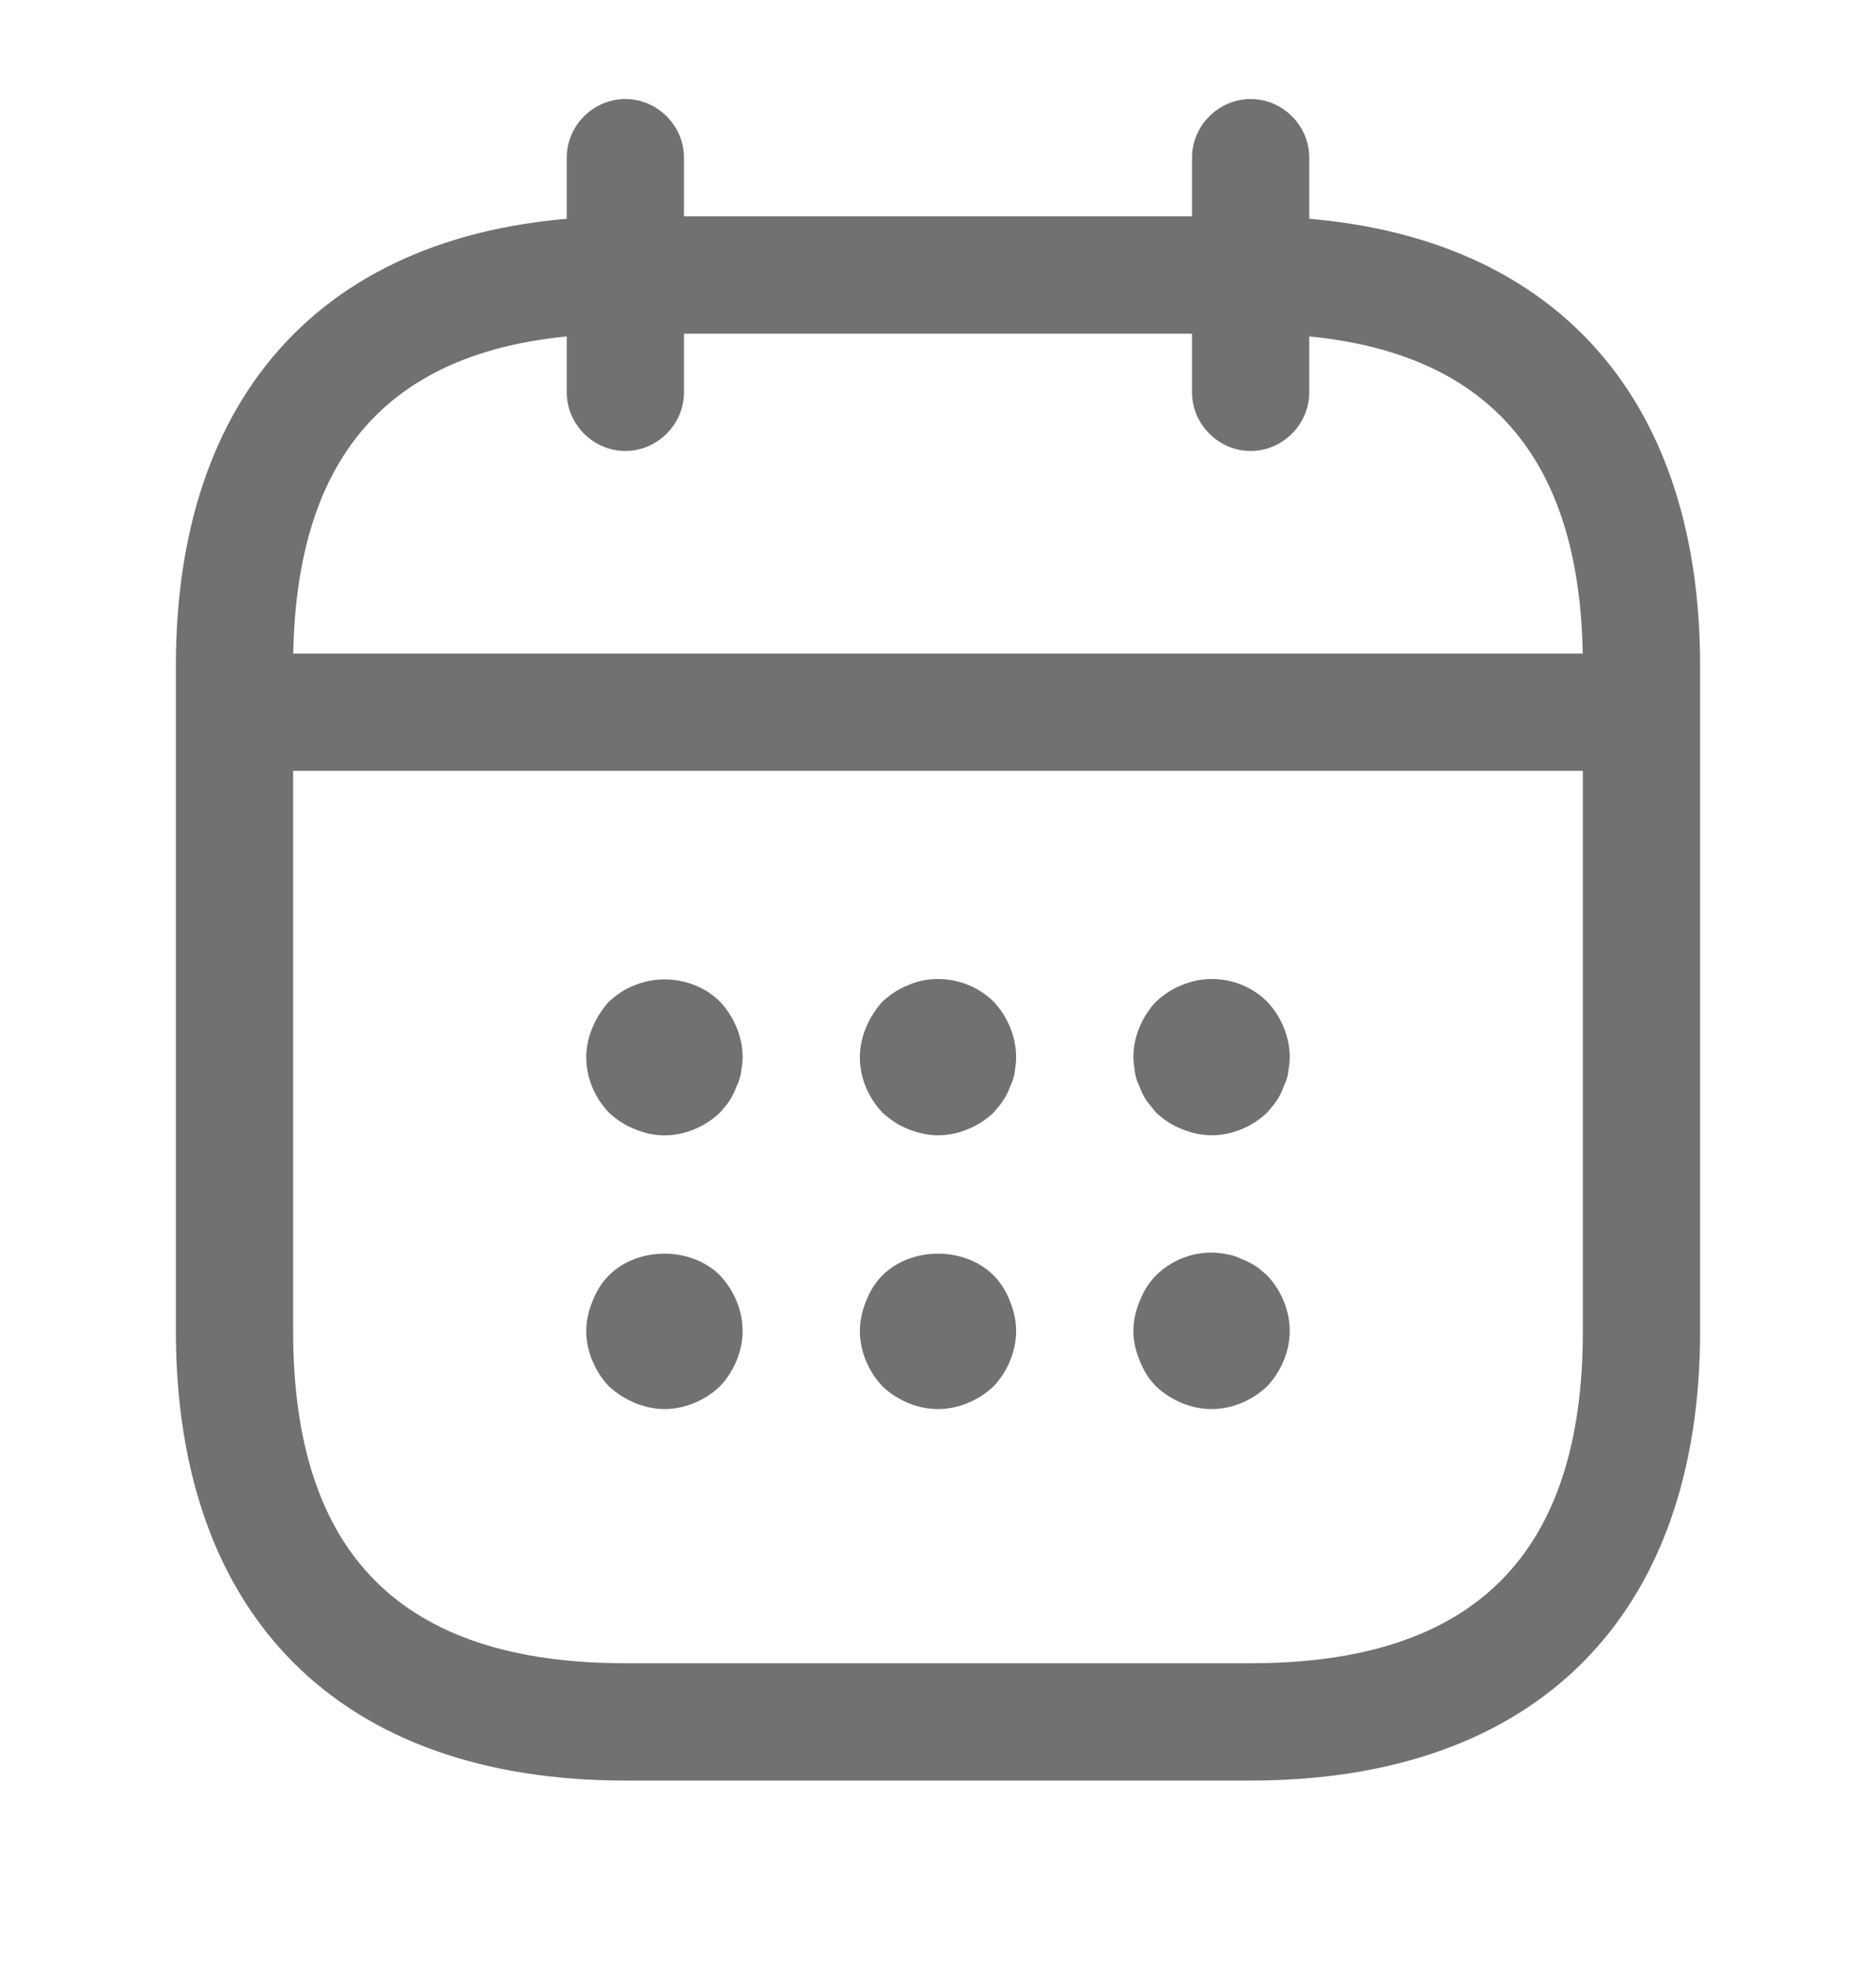
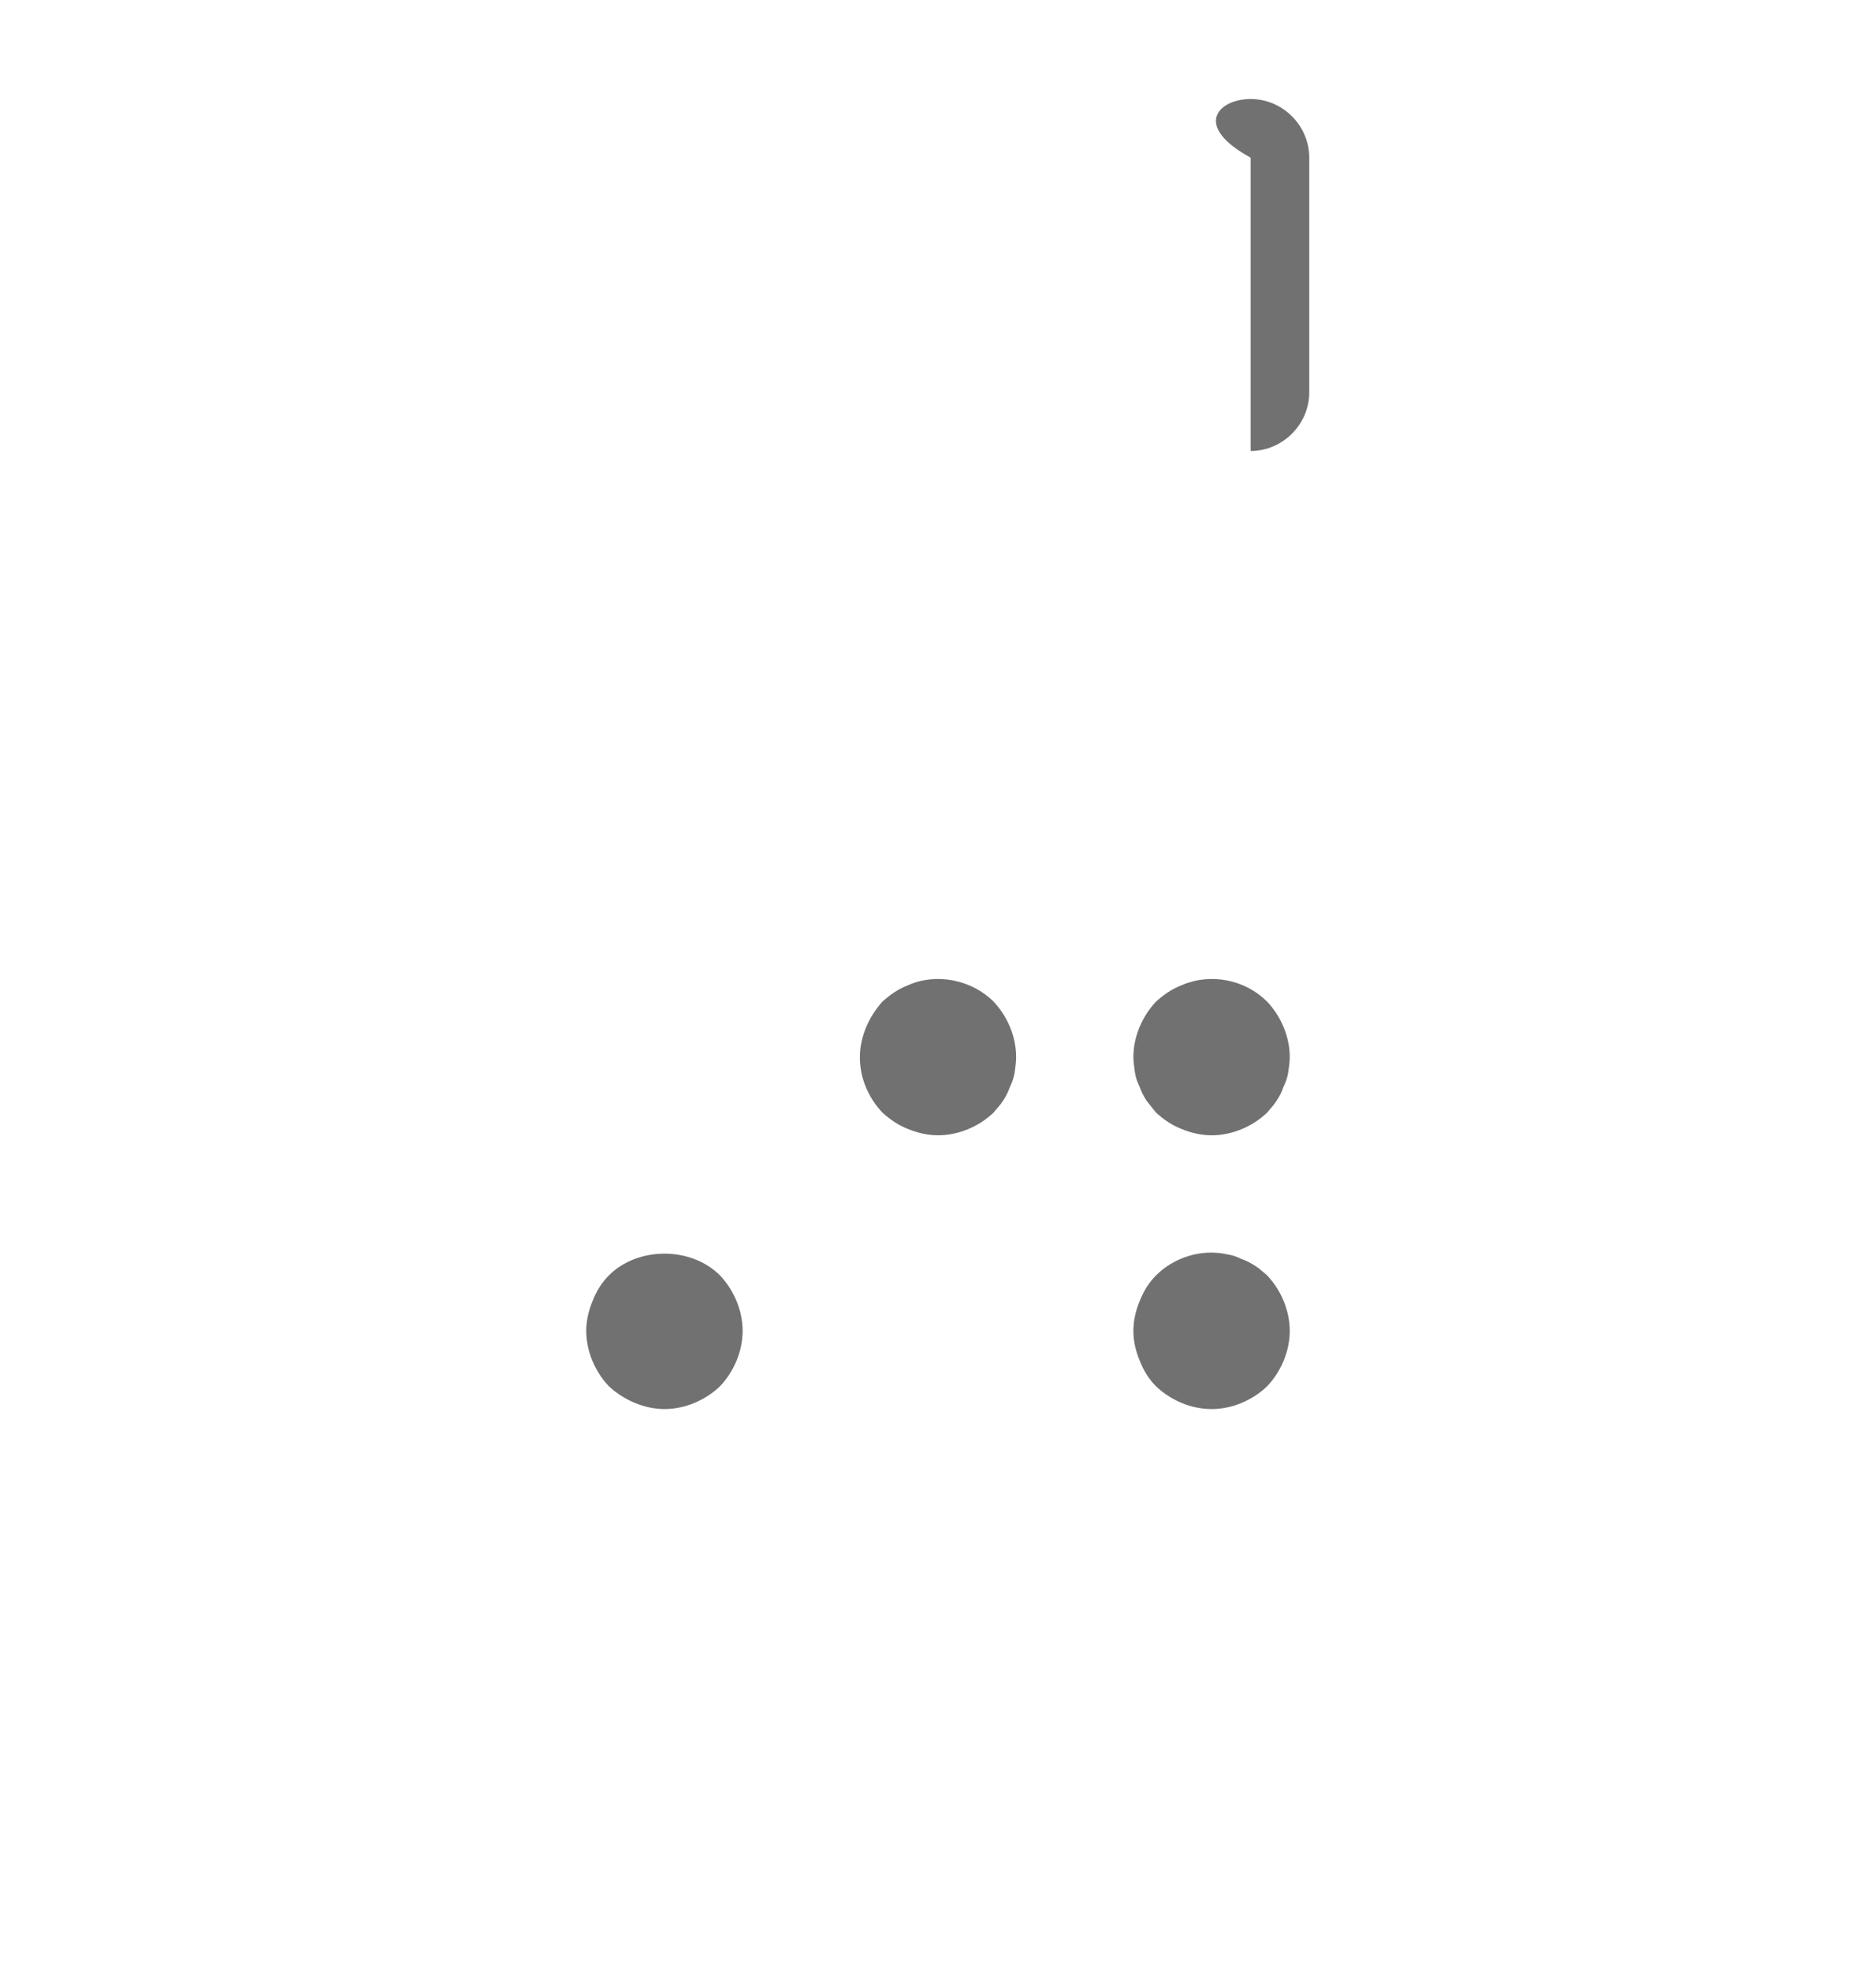
<svg xmlns="http://www.w3.org/2000/svg" width="20" height="21" viewBox="0 0 20 21" fill="none">
  <g id="vuesax/outline/calendar">
    <g id="calendar">
-       <path id="Vector" d="M6.667 4.805C6.325 4.805 6.042 4.521 6.042 4.18V1.68C6.042 1.338 6.325 1.055 6.667 1.055C7.008 1.055 7.292 1.338 7.292 1.68V4.18C7.292 4.521 7.008 4.805 6.667 4.805Z" fill="#717171" />
-       <path id="Vector_2" d="M13.333 4.805C12.992 4.805 12.708 4.521 12.708 4.18V1.68C12.708 1.338 12.992 1.055 13.333 1.055C13.675 1.055 13.958 1.338 13.958 1.68V4.18C13.958 4.521 13.675 4.805 13.333 4.805Z" fill="#717171" />
-       <path id="Vector_3" d="M7.083 12.097C6.975 12.097 6.867 12.072 6.767 12.03C6.658 11.988 6.575 11.93 6.492 11.855C6.342 11.697 6.25 11.488 6.25 11.263C6.25 11.155 6.275 11.047 6.317 10.947C6.358 10.847 6.417 10.755 6.492 10.672C6.575 10.597 6.658 10.538 6.767 10.497C7.067 10.372 7.442 10.438 7.675 10.672C7.825 10.83 7.917 11.047 7.917 11.263C7.917 11.313 7.908 11.372 7.9 11.43C7.892 11.48 7.875 11.53 7.85 11.58C7.833 11.63 7.808 11.68 7.775 11.73C7.75 11.772 7.708 11.813 7.675 11.855C7.517 12.005 7.3 12.097 7.083 12.097Z" fill="#717171" />
+       <path id="Vector_2" d="M13.333 4.805V1.68C12.708 1.338 12.992 1.055 13.333 1.055C13.675 1.055 13.958 1.338 13.958 1.68V4.18C13.958 4.521 13.675 4.805 13.333 4.805Z" fill="#717171" />
      <path id="Vector_4" d="M10 12.096C9.892 12.096 9.783 12.071 9.683 12.03C9.575 11.988 9.492 11.93 9.408 11.855C9.258 11.696 9.167 11.488 9.167 11.263C9.167 11.155 9.192 11.046 9.233 10.946C9.275 10.846 9.333 10.755 9.408 10.671C9.492 10.596 9.575 10.538 9.683 10.496C9.983 10.363 10.358 10.438 10.592 10.671C10.742 10.83 10.833 11.046 10.833 11.263C10.833 11.313 10.825 11.371 10.817 11.43C10.808 11.48 10.792 11.53 10.767 11.58C10.75 11.63 10.725 11.68 10.692 11.73C10.667 11.771 10.625 11.813 10.592 11.855C10.433 12.005 10.217 12.096 10 12.096Z" fill="#717171" />
      <path id="Vector_5" d="M12.917 12.096C12.808 12.096 12.7 12.071 12.6 12.03C12.492 11.988 12.408 11.93 12.325 11.855C12.292 11.813 12.258 11.771 12.225 11.73C12.192 11.68 12.167 11.63 12.15 11.58C12.125 11.53 12.108 11.48 12.1 11.43C12.092 11.371 12.083 11.313 12.083 11.263C12.083 11.046 12.175 10.83 12.325 10.671C12.408 10.596 12.492 10.538 12.6 10.496C12.908 10.363 13.275 10.438 13.508 10.671C13.658 10.83 13.75 11.046 13.75 11.263C13.75 11.313 13.742 11.371 13.733 11.43C13.725 11.48 13.708 11.53 13.683 11.58C13.667 11.63 13.642 11.68 13.608 11.73C13.583 11.771 13.542 11.813 13.508 11.855C13.35 12.005 13.133 12.096 12.917 12.096Z" fill="#717171" />
      <path id="Vector_6" d="M7.083 15.013C6.975 15.013 6.867 14.988 6.767 14.947C6.667 14.905 6.575 14.847 6.492 14.771C6.342 14.613 6.25 14.396 6.25 14.18C6.25 14.072 6.275 13.963 6.317 13.863C6.358 13.755 6.417 13.663 6.492 13.588C6.8 13.28 7.367 13.28 7.675 13.588C7.825 13.746 7.917 13.963 7.917 14.18C7.917 14.396 7.825 14.613 7.675 14.771C7.517 14.921 7.3 15.013 7.083 15.013Z" fill="#717171" />
-       <path id="Vector_7" d="M10 15.013C9.783 15.013 9.567 14.921 9.408 14.771C9.258 14.613 9.167 14.396 9.167 14.18C9.167 14.072 9.192 13.963 9.233 13.863C9.275 13.755 9.333 13.663 9.408 13.588C9.717 13.28 10.283 13.28 10.592 13.588C10.667 13.663 10.725 13.755 10.767 13.863C10.808 13.963 10.833 14.072 10.833 14.18C10.833 14.396 10.742 14.613 10.592 14.771C10.433 14.921 10.217 15.013 10 15.013Z" fill="#717171" />
      <path id="Vector_8" d="M12.917 15.013C12.7 15.013 12.483 14.921 12.325 14.771C12.25 14.696 12.192 14.605 12.15 14.496C12.108 14.396 12.083 14.288 12.083 14.18C12.083 14.071 12.108 13.963 12.15 13.863C12.192 13.755 12.25 13.663 12.325 13.588C12.517 13.396 12.808 13.305 13.075 13.363C13.133 13.371 13.183 13.388 13.233 13.413C13.283 13.43 13.333 13.455 13.383 13.488C13.425 13.513 13.467 13.555 13.508 13.588C13.658 13.746 13.75 13.963 13.75 14.18C13.75 14.396 13.658 14.613 13.508 14.771C13.35 14.921 13.133 15.013 12.917 15.013Z" fill="#717171" />
-       <path id="Vector_9" d="M17.083 8.213H2.917C2.575 8.213 2.292 7.93 2.292 7.588C2.292 7.247 2.575 6.963 2.917 6.963H17.083C17.425 6.963 17.708 7.247 17.708 7.588C17.708 7.93 17.425 8.213 17.083 8.213Z" fill="#717171" />
-       <path id="Vector_10" d="M13.333 18.971H6.667C3.625 18.971 1.875 17.221 1.875 14.18V7.096C1.875 4.055 3.625 2.305 6.667 2.305H13.333C16.375 2.305 18.125 4.055 18.125 7.096V14.18C18.125 17.221 16.375 18.971 13.333 18.971ZM6.667 3.555C4.283 3.555 3.125 4.713 3.125 7.096V14.18C3.125 16.563 4.283 17.721 6.667 17.721H13.333C15.717 17.721 16.875 16.563 16.875 14.18V7.096C16.875 4.713 15.717 3.555 13.333 3.555H6.667Z" fill="#717171" />
    </g>
  </g>
</svg>